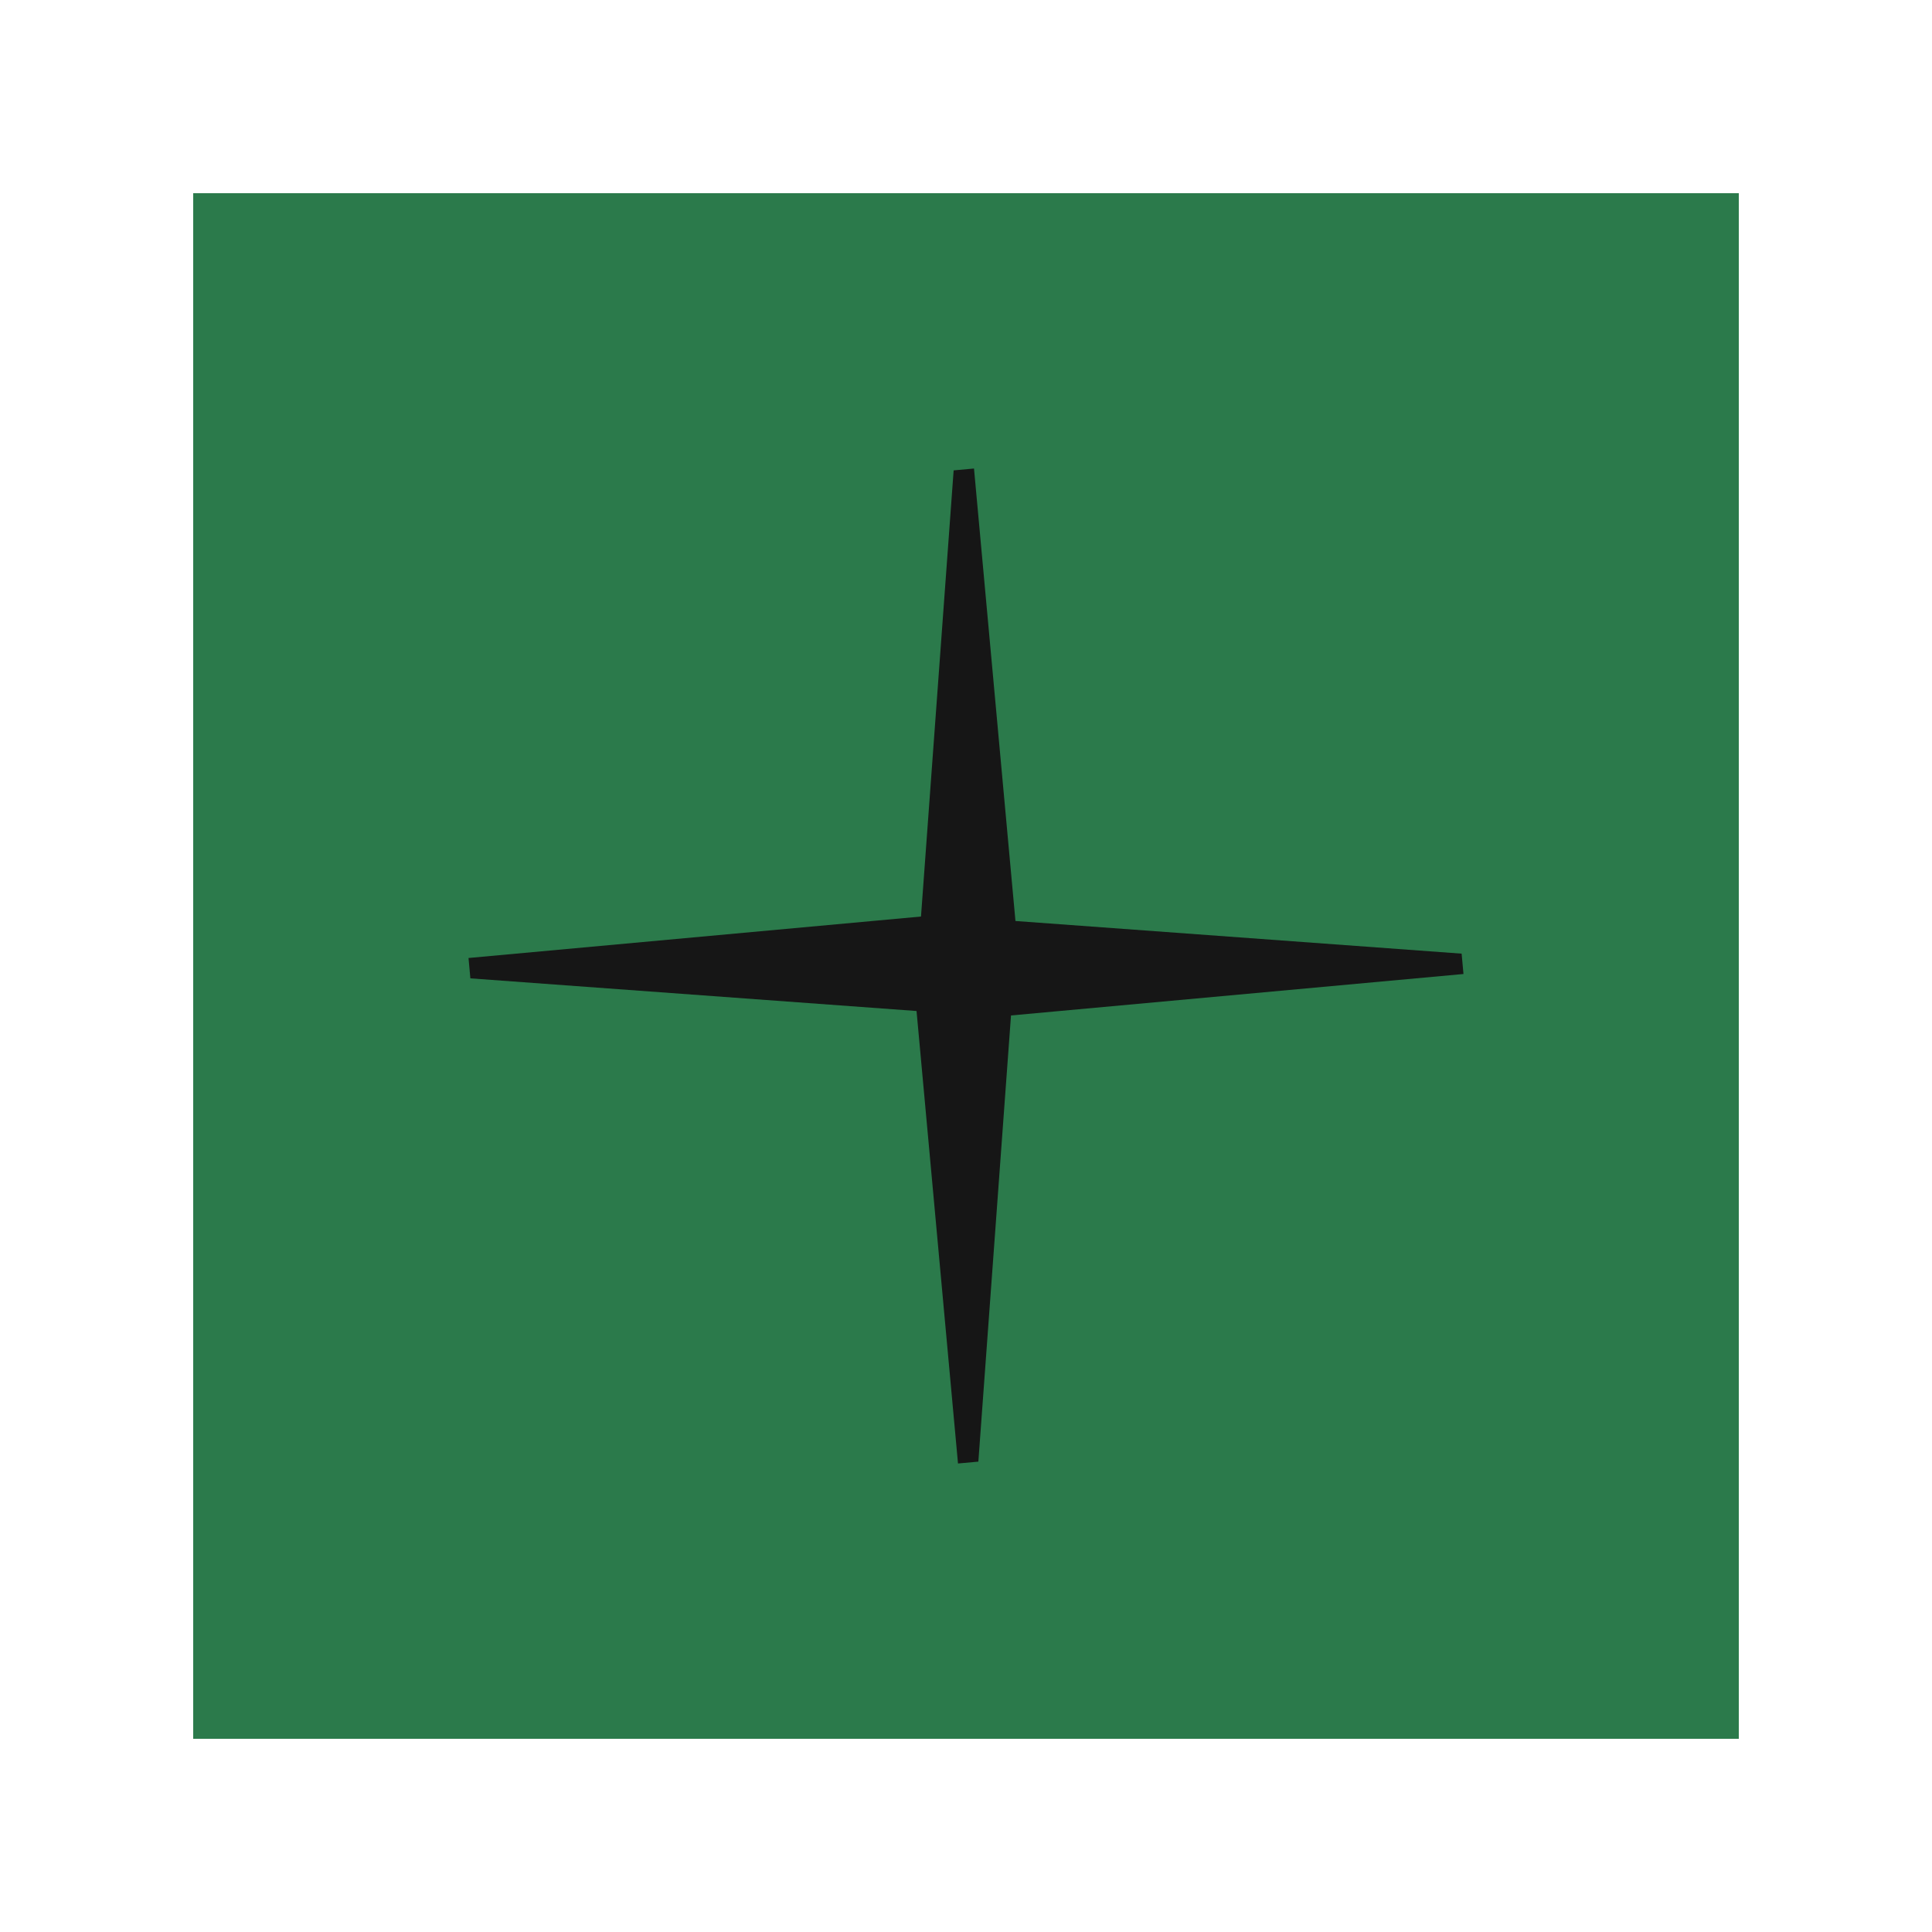
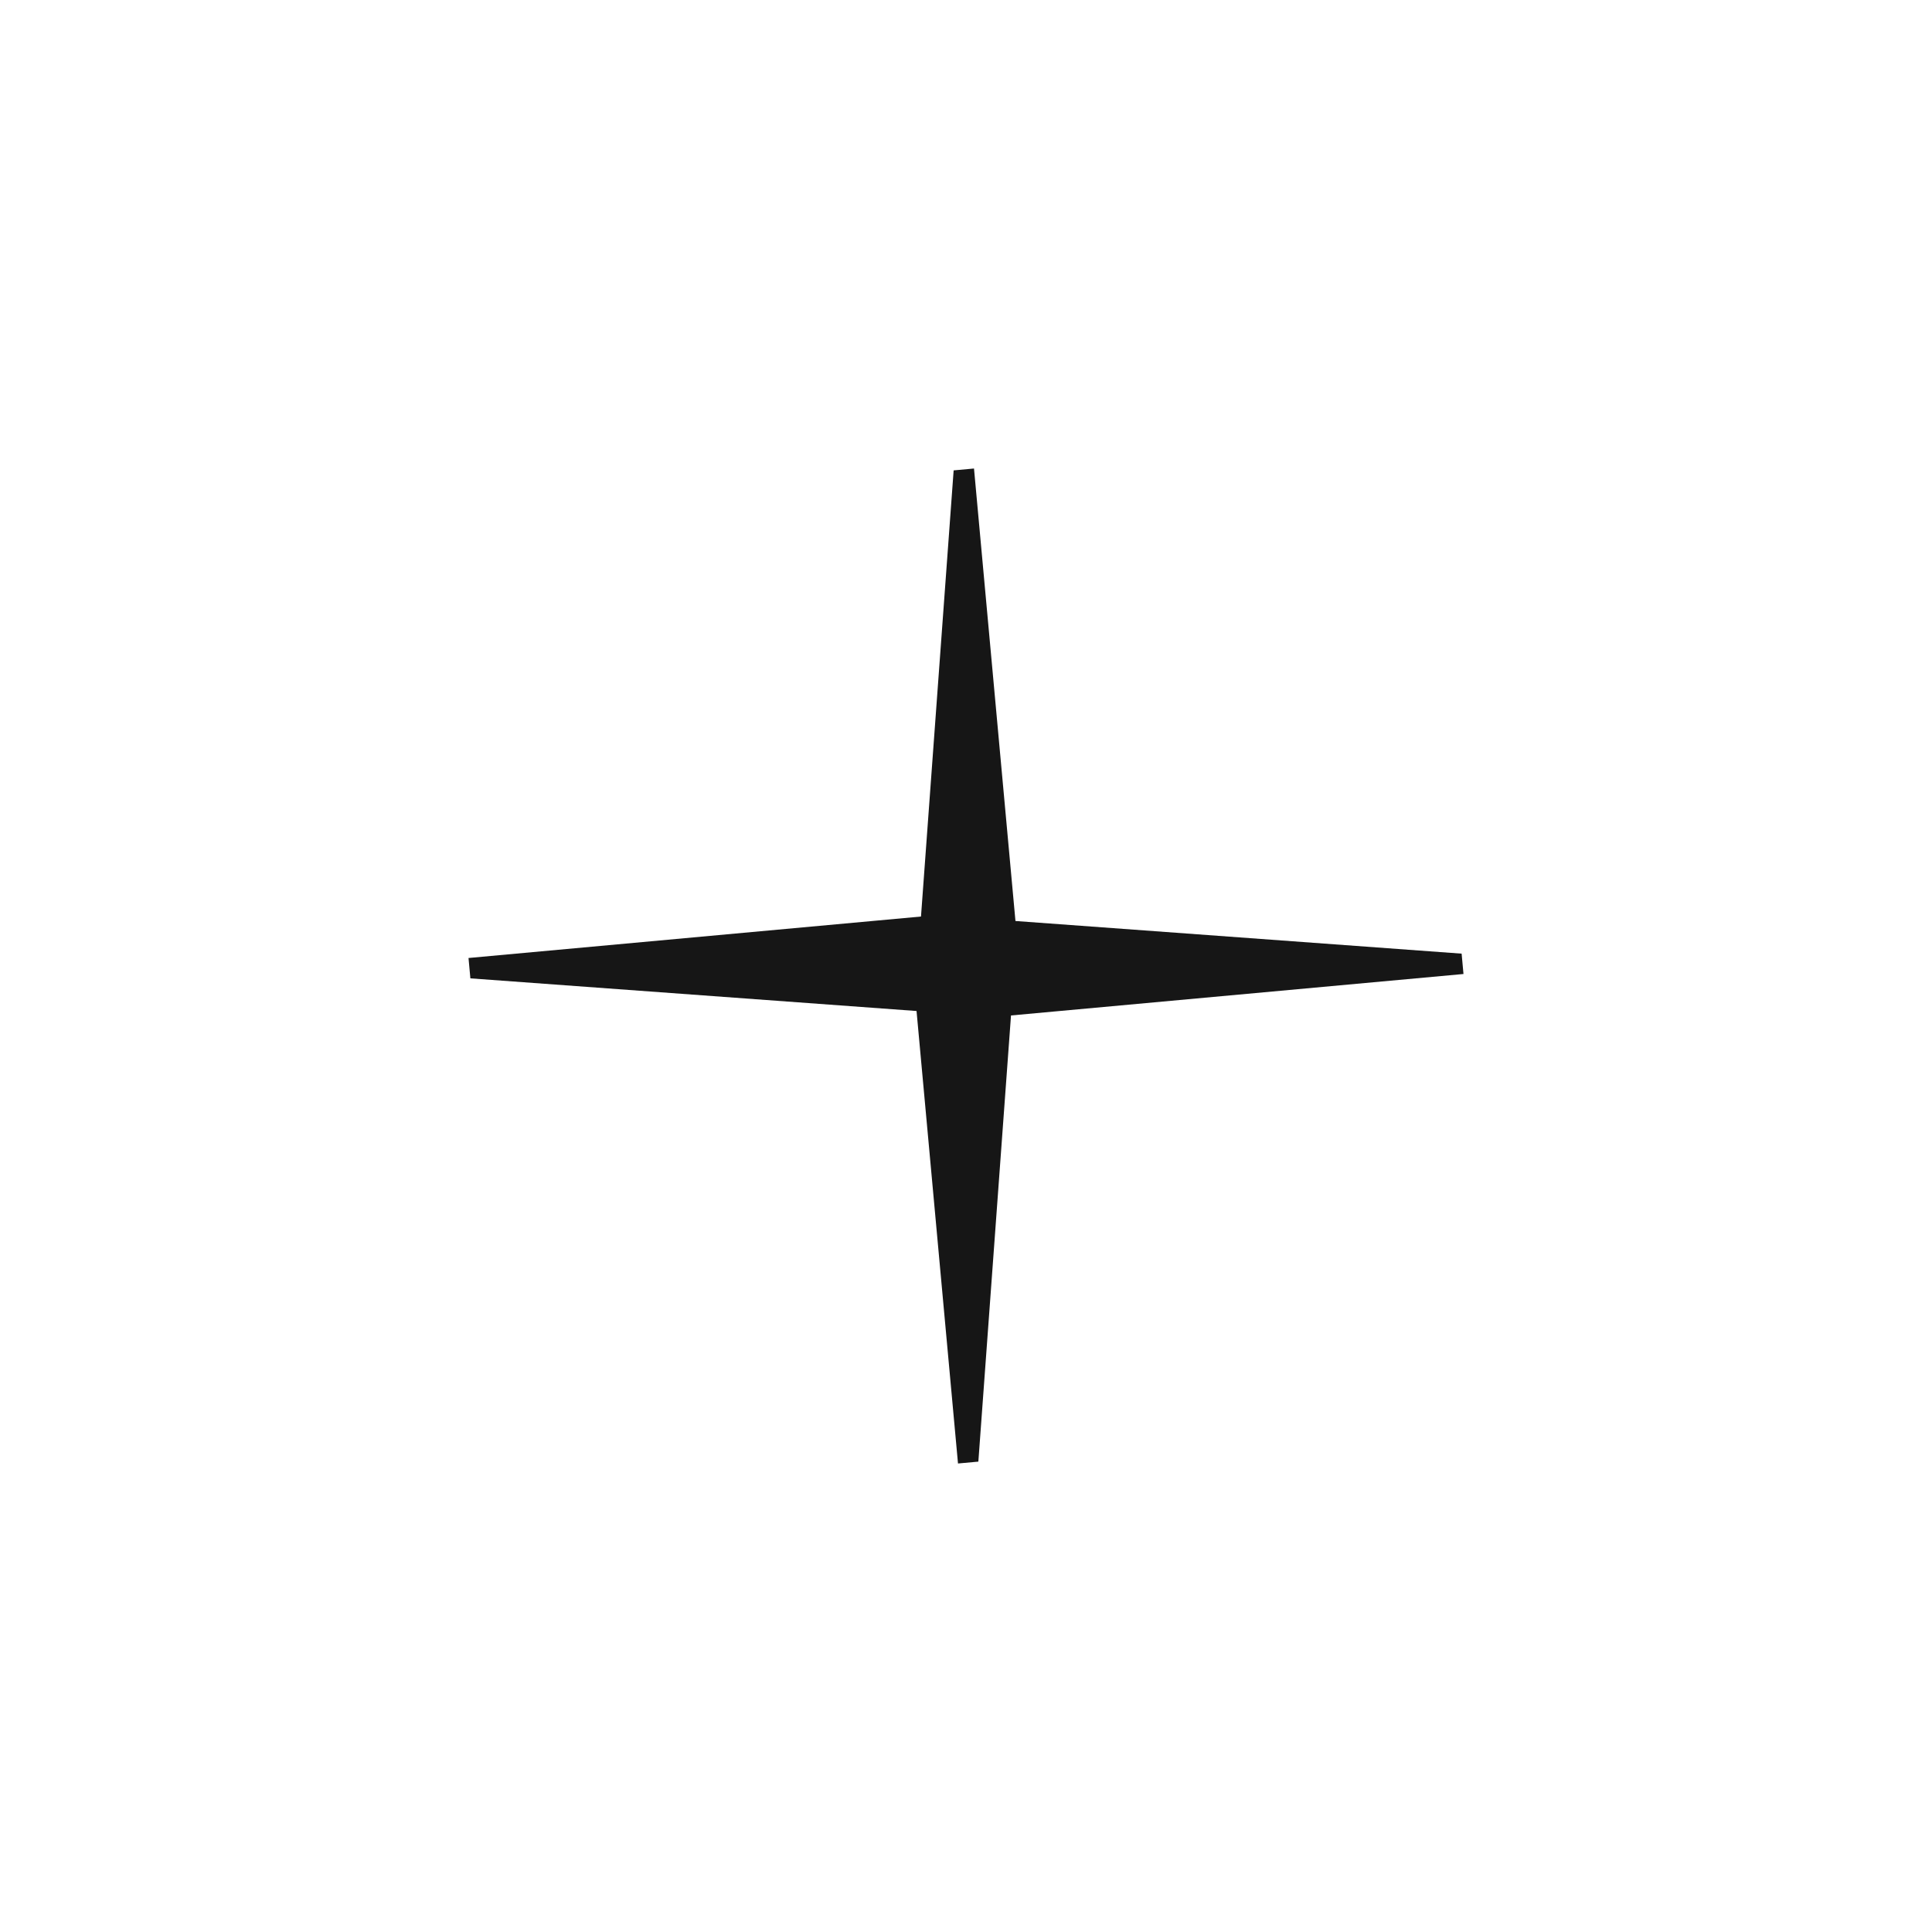
<svg xmlns="http://www.w3.org/2000/svg" data-bbox="20 20 160 160" viewBox="0 0 200 200" height="200" width="200" data-type="color">
  <g>
-     <path fill="#2b7a4b" d="M180 20v160H20V20z" data-color="1" />
    <path fill="#161616" d="m94.88 104.659 4.292 46.841 2.107-.193 3.38-46.187 46.841-4.292-.193-2.107-46.187-3.38-4.292-46.841-2.107.193-3.38 46.186L48.5 99.172l.193 2.107z" data-color="2" />
  </g>
</svg>